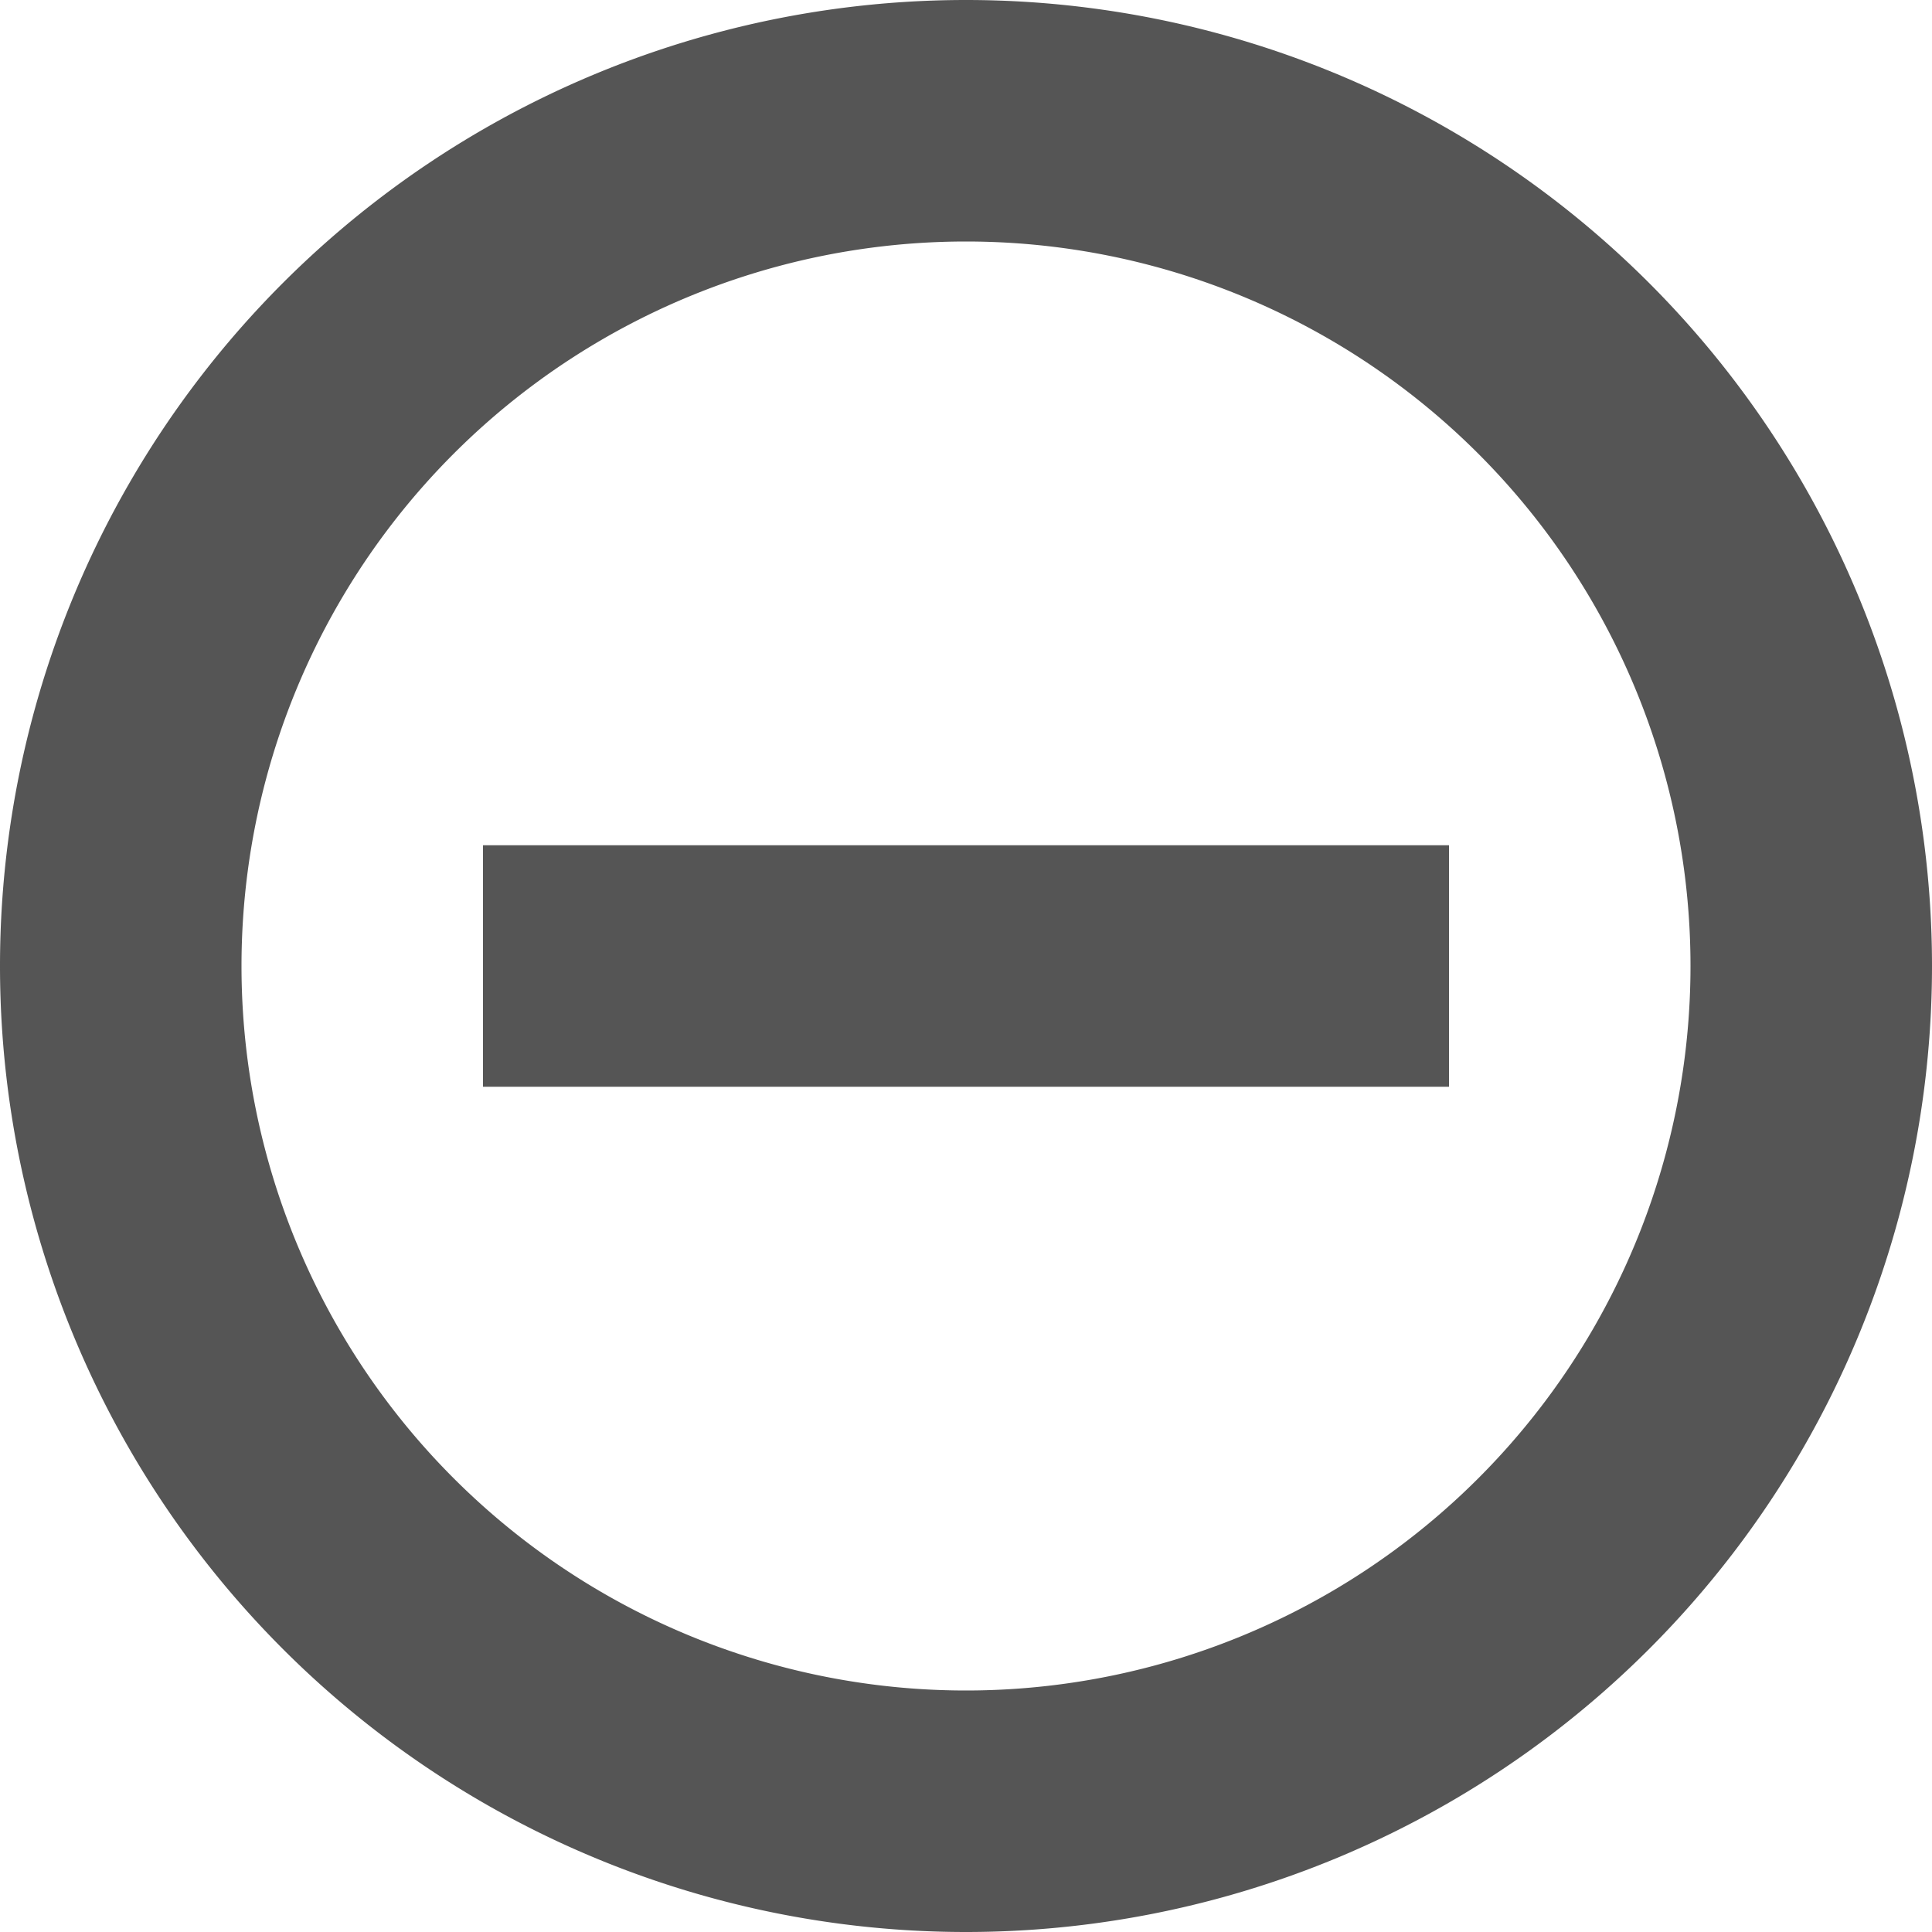
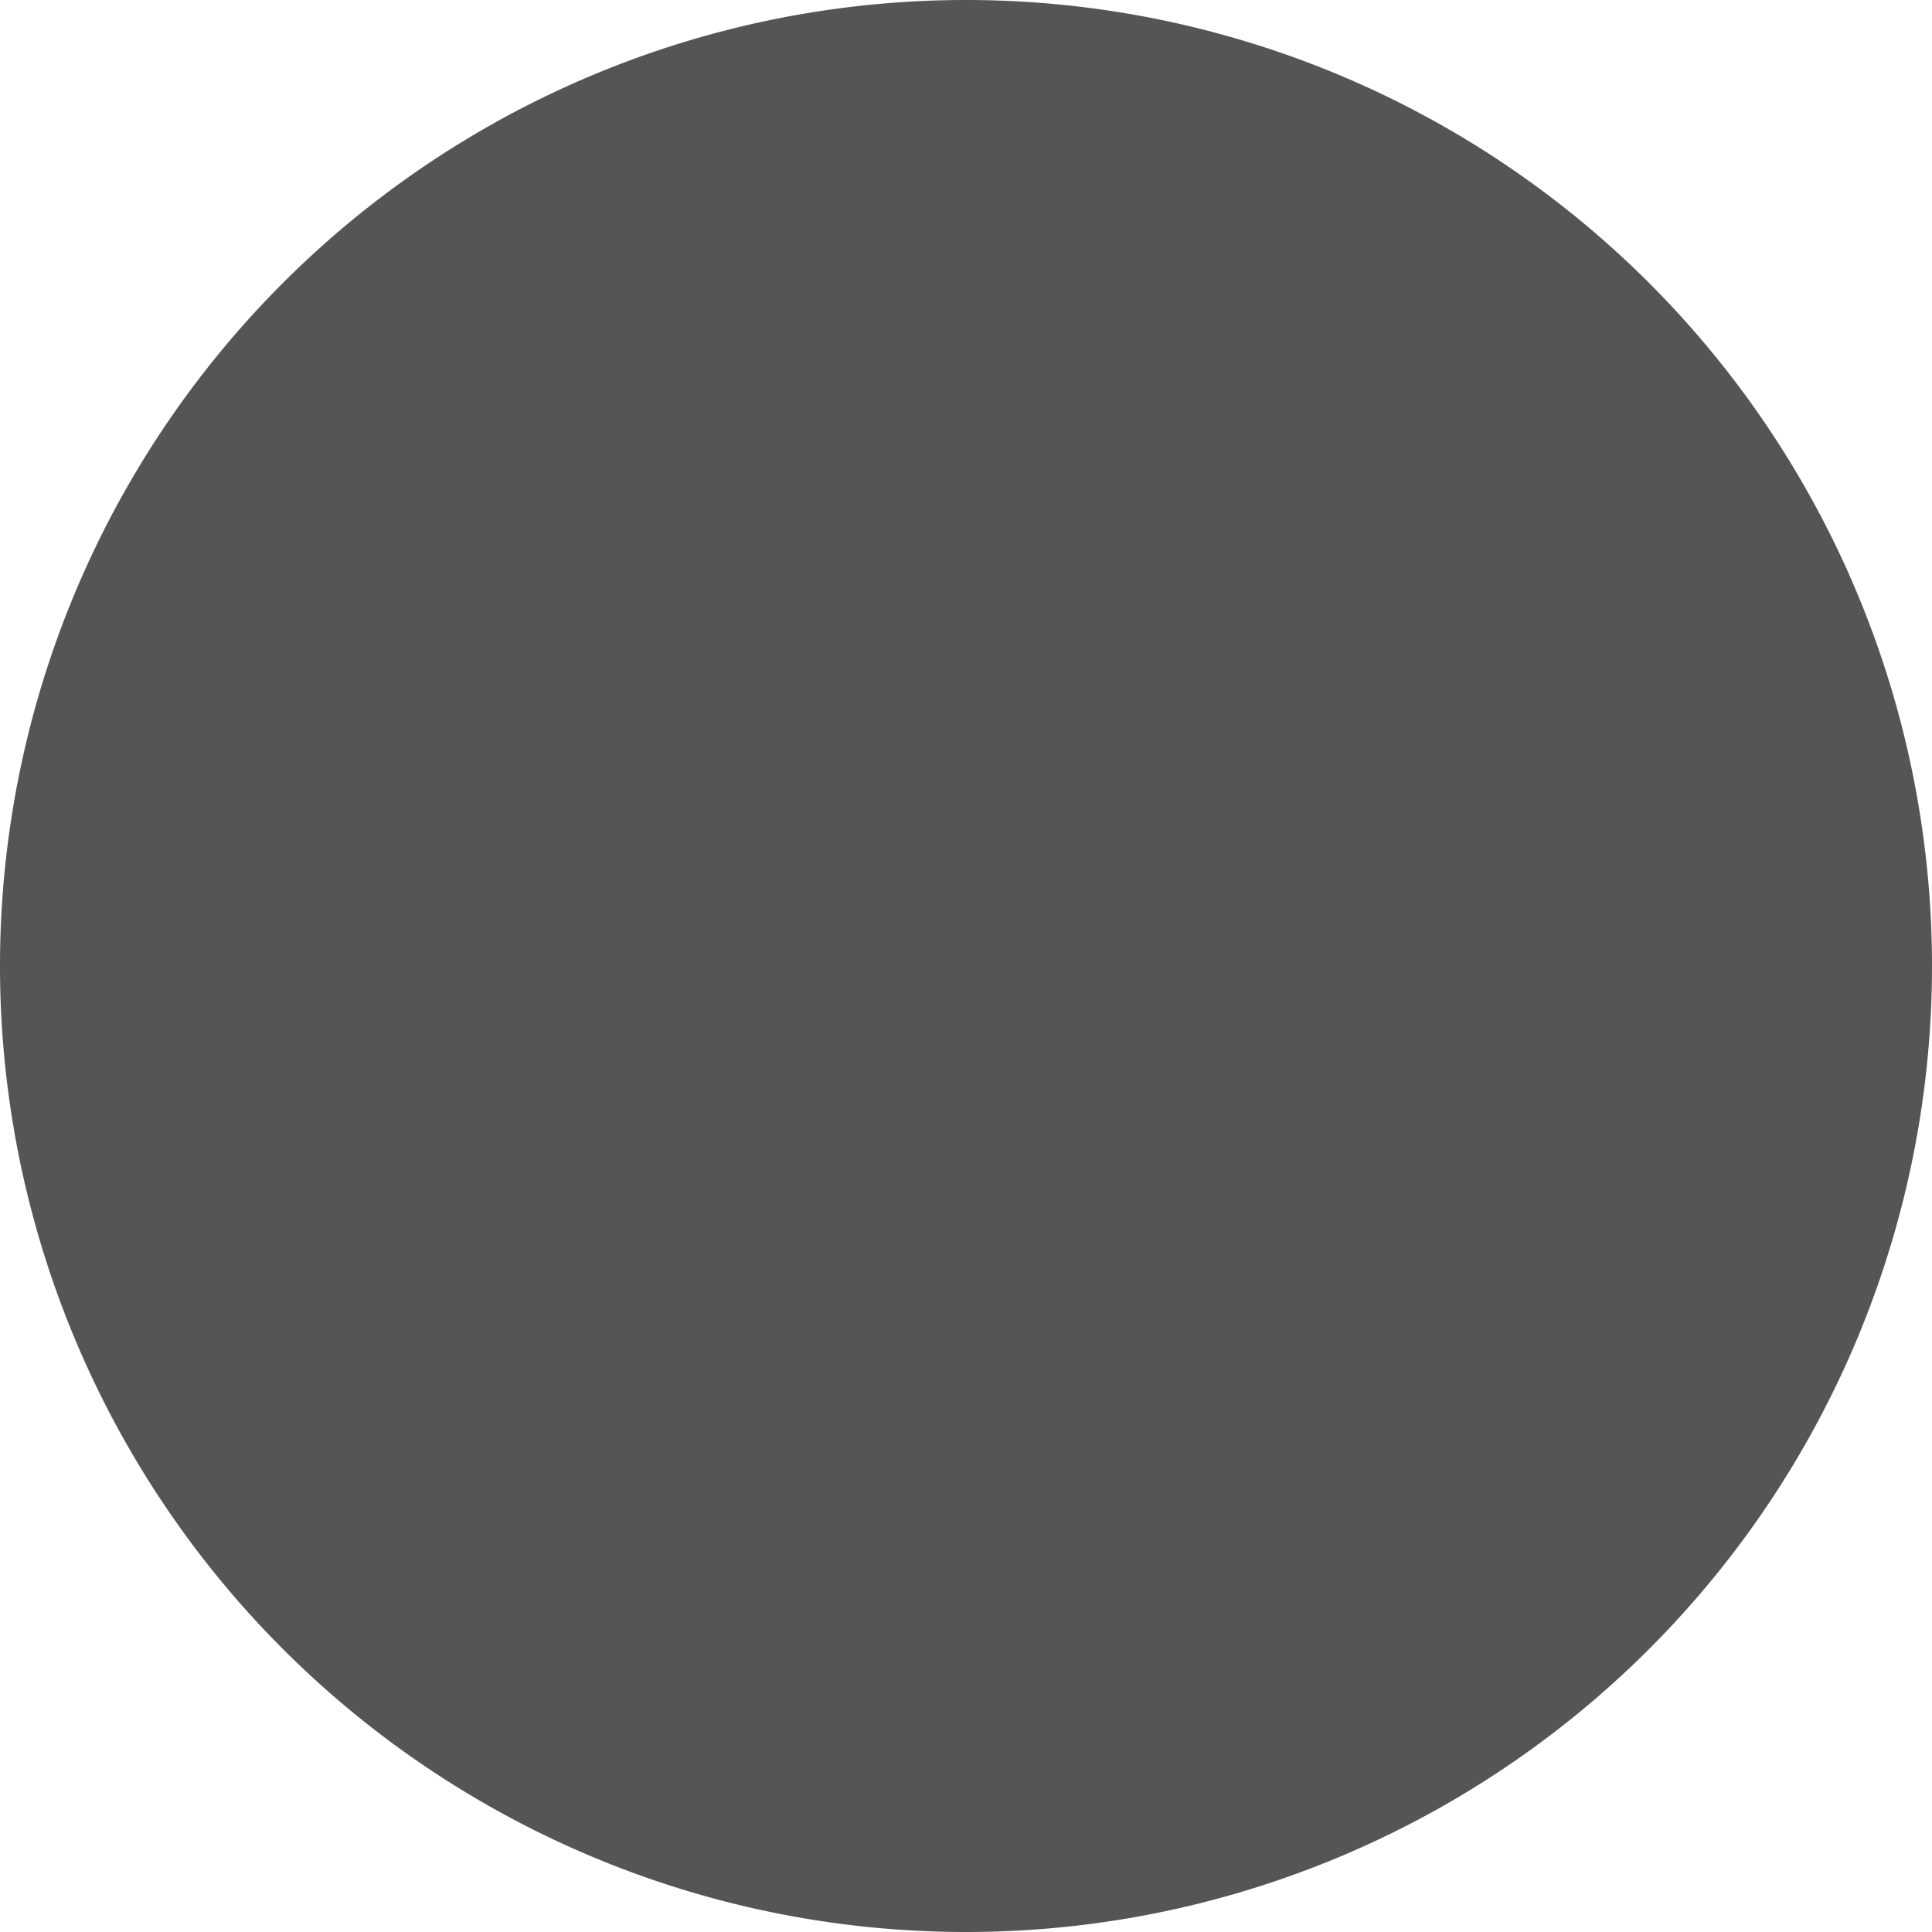
<svg xmlns="http://www.w3.org/2000/svg" width="16" height="16" version="1.1">
-   <path d="m8 16a8 8 0 0 1-8-8 8 8 0 0 1 8-8 8 8 0 0 1 8 8 8 8 0 0 1-8 8zm0-2a6 6 0 0 0 6-6 6 6 0 0 0-6-6 6 6 0 0 0-6 6 6 6 0 0 0 6 6z" fill="#555555" />
-   <rect transform="matrix(0,1,1,0,0,0)" x="7" y="4" width="2" height="8" fill="#555555" fill-rule="evenodd" stop-color="#000000" stroke-linecap="round" stroke-linejoin="round" stroke-width="2.53" style="paint-order:stroke fill markers" />
+   <path d="m8 16a8 8 0 0 1-8-8 8 8 0 0 1 8-8 8 8 0 0 1 8 8 8 8 0 0 1-8 8zm0-2z" fill="#555555" />
</svg>